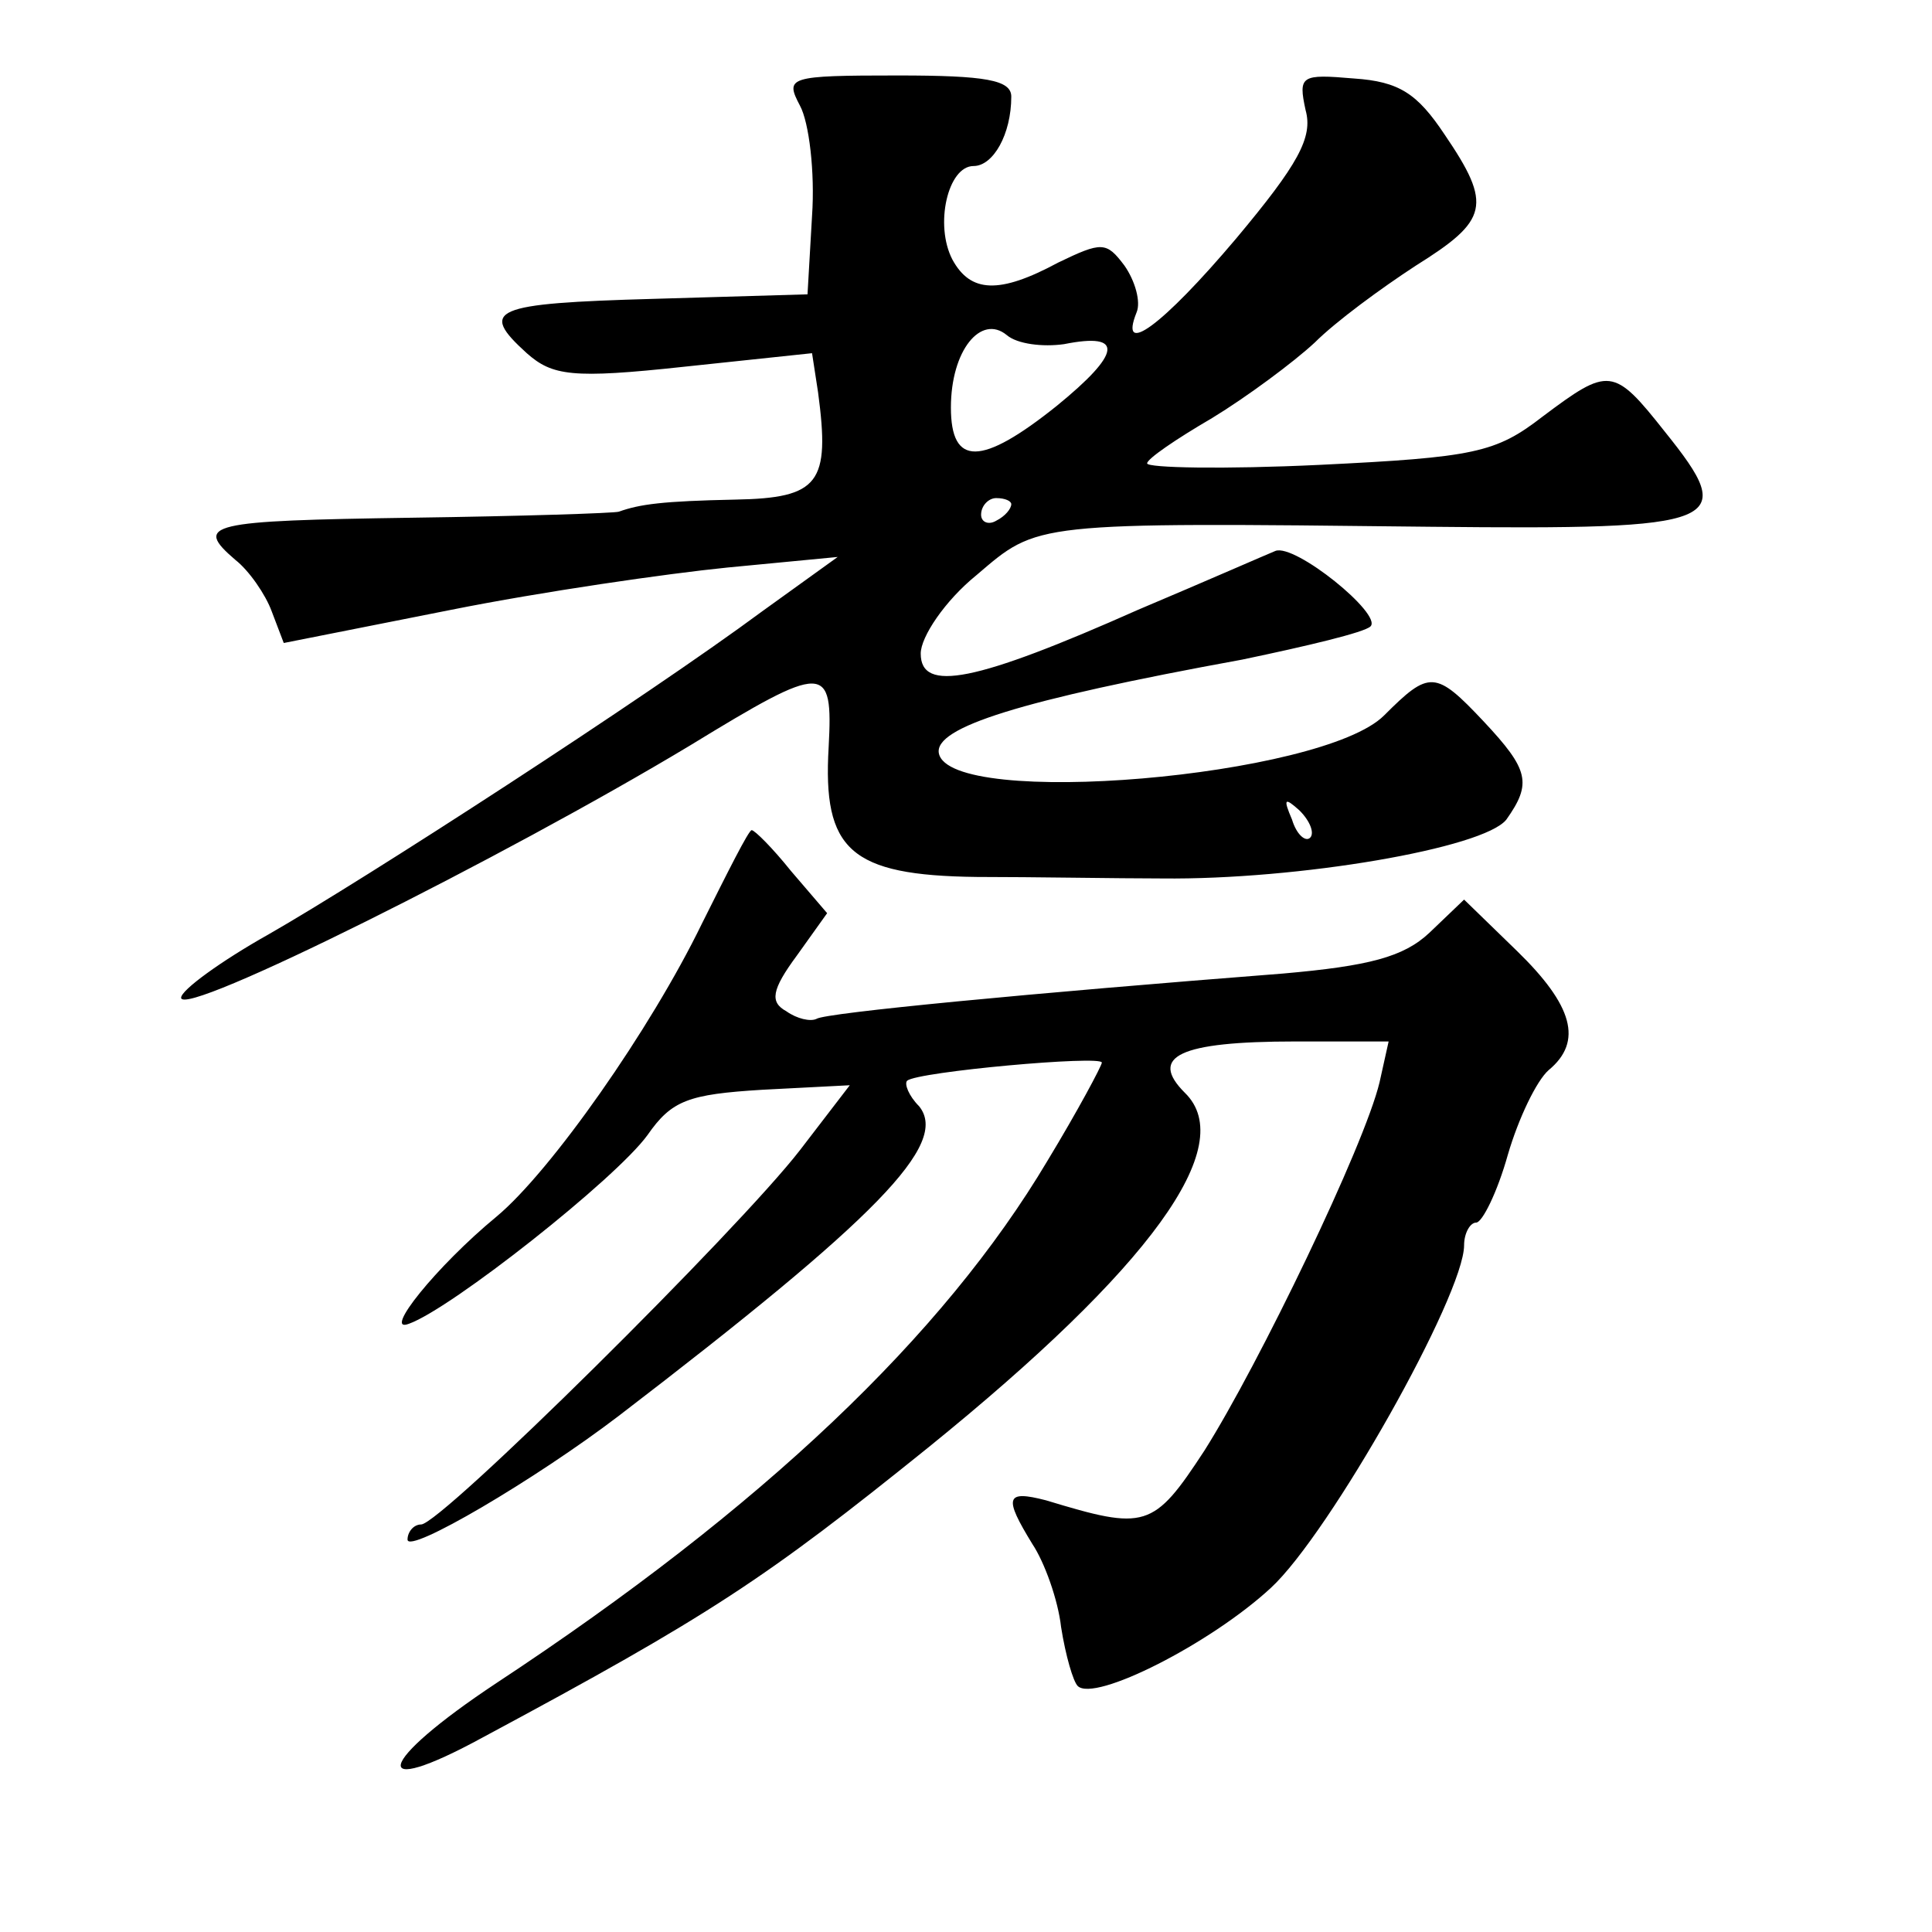
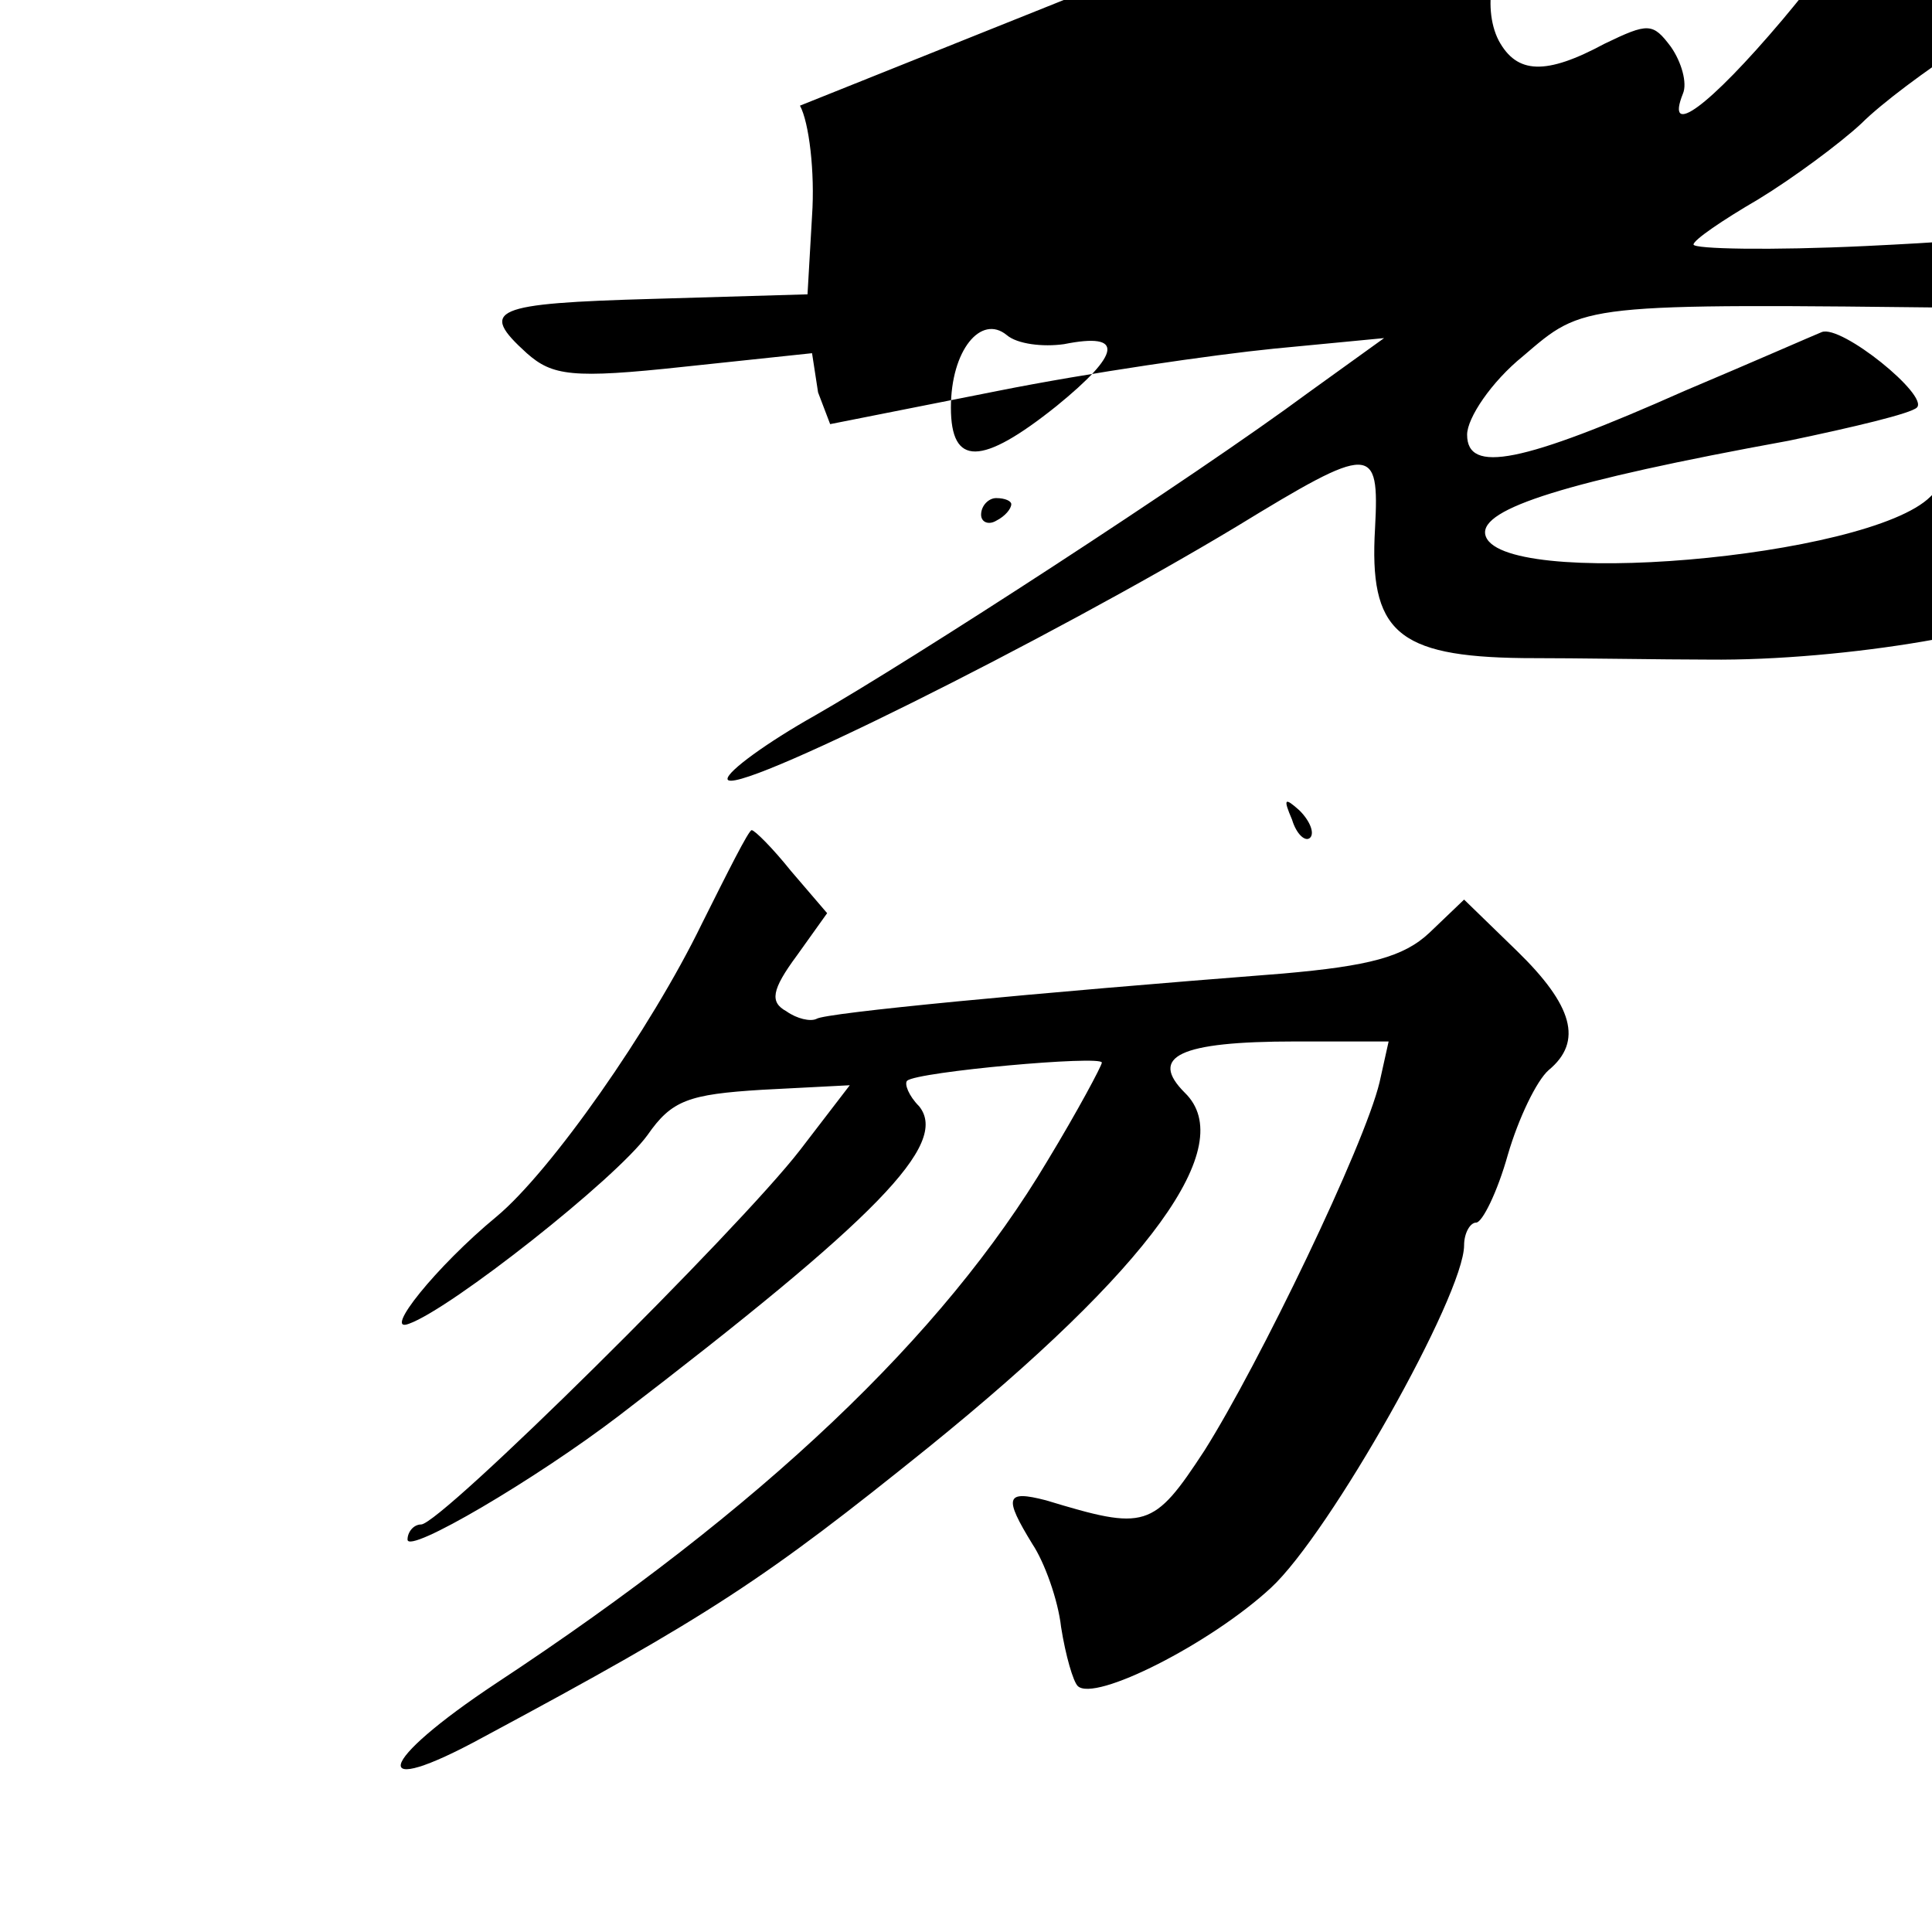
<svg xmlns="http://www.w3.org/2000/svg" version="1.0" width="128pt" height="128pt" viewBox="0 0 128 128" preserveAspectRatio="xMidYMid meet">
  <g transform="translate(0,128) scale(0.1,-0.1)" fill="#0" stroke="none">
-     <path d="M530 1210 c6 -11 10 -44 8 -73 l-3 -52 -102 -3 c-107 -3 -116 -7 -84 -36 17 -15 30 -17 104 -9 l85 9 4 -26 c8 -60 1 -70 -55 -71 -48 -1 -63 -3 -77 -8 -3 -1 -65 -3 -137 -4 -135 -2 -145 -4 -117 -28 9 -7 20 -23 24 -34 l8 -21 111 22 c60 12 143 24 183 28 l73 7 -50 -36 c-77 -57 -264 -178 -327 -214 -32 -18 -58 -37 -58 -42 0 -14 214 93 337 167 90 55 95 55 92 -1 -4 -68 14 -85 98 -86 38 0 93 -1 123 -1 90 -1 213 20 228 39 17 24 15 33 -15 65 -32 34 -36 34 -66 4 -41 -41 -288 -62 -295 -25 -3 17 53 35 201 62 43 9 81 18 85 22 8 8 -50 55 -63 50 -5 -2 -46 -20 -91 -39 -108 -48 -144 -55 -144 -29 0 11 16 35 37 52 41 35 36 35 301 32 195 -2 204 2 155 63 -34 43 -37 43 -81 10 -31 -24 -45 -27 -148 -32 -63 -3 -114 -2 -114 1 0 3 19 16 43 30 23 14 54 37 68 50 14 14 44 36 67 51 48 30 51 40 19 87 -18 27 -30 35 -60 37 -35 3 -37 2 -32 -21 5 -18 -5 -36 -46 -85 -49 -58 -78 -79 -66 -49 3 7 -1 21 -8 31 -12 16 -15 16 -44 2 -39 -21 -58 -20 -70 2 -12 23 -3 62 14 62 13 0 25 21 25 46 0 11 -17 14 -75 14 -73 0 -75 -1 -65 -20z m175 -158 c40 8 38 -6 -5 -41 -50 -40 -70 -40 -70 -1 0 38 20 62 37 48 7 -6 24 -8 38 -6z m-35 -106 c0 -3 -4 -8 -10 -11 -5 -3 -10 -1 -10 4 0 6 5 11 10 11 6 0 10 -2 10 -4z m198 -221 c-3 -3 -9 2 -12 12 -6 14 -5 15 5 6 7 -7 10 -15 7 -18z M465 668 c-34 -70 -100 -164 -136 -194 -40 -33 -76 -78 -58 -71 28 10 137 96 158 125 16 23 27 27 76 30 l58 3 -33 -43 c-41 -53 -238 -248 -251 -248 -5 0 -9 -5 -9 -10 0 -10 85 40 140 82 171 131 219 180 199 205 -7 7 -10 15 -8 17 7 6 129 17 129 12 0 -2 -16 -32 -36 -65 -69 -116 -189 -230 -365 -346 -80 -53 -86 -78 -9 -36 151 81 187 105 295 192 147 119 206 200 170 235 -24 24 -4 34 73 34 l62 0 -6 -27 c-10 -42 -80 -187 -116 -244 -34 -52 -39 -53 -105 -33 -27 7 -28 2 -9 -29 8 -12 17 -37 19 -55 3 -19 8 -36 11 -39 11 -11 88 28 128 65 39 36 128 194 128 227 0 8 4 15 8 15 4 0 14 20 21 45 7 24 19 49 27 56 23 19 16 43 -21 79 l-35 34 -23 -22 c-17 -16 -40 -22 -97 -27 -167 -13 -303 -26 -309 -30 -4 -2 -13 0 -20 5 -11 6 -10 14 7 37 l20 28 -24 28 c-12 15 -24 27 -26 27 -2 0 -16 -28 -33 -62z" />
+     <path d="M530 1210 c6 -11 10 -44 8 -73 l-3 -52 -102 -3 c-107 -3 -116 -7 -84 -36 17 -15 30 -17 104 -9 l85 9 4 -26 l8 -21 111 22 c60 12 143 24 183 28 l73 7 -50 -36 c-77 -57 -264 -178 -327 -214 -32 -18 -58 -37 -58 -42 0 -14 214 93 337 167 90 55 95 55 92 -1 -4 -68 14 -85 98 -86 38 0 93 -1 123 -1 90 -1 213 20 228 39 17 24 15 33 -15 65 -32 34 -36 34 -66 4 -41 -41 -288 -62 -295 -25 -3 17 53 35 201 62 43 9 81 18 85 22 8 8 -50 55 -63 50 -5 -2 -46 -20 -91 -39 -108 -48 -144 -55 -144 -29 0 11 16 35 37 52 41 35 36 35 301 32 195 -2 204 2 155 63 -34 43 -37 43 -81 10 -31 -24 -45 -27 -148 -32 -63 -3 -114 -2 -114 1 0 3 19 16 43 30 23 14 54 37 68 50 14 14 44 36 67 51 48 30 51 40 19 87 -18 27 -30 35 -60 37 -35 3 -37 2 -32 -21 5 -18 -5 -36 -46 -85 -49 -58 -78 -79 -66 -49 3 7 -1 21 -8 31 -12 16 -15 16 -44 2 -39 -21 -58 -20 -70 2 -12 23 -3 62 14 62 13 0 25 21 25 46 0 11 -17 14 -75 14 -73 0 -75 -1 -65 -20z m175 -158 c40 8 38 -6 -5 -41 -50 -40 -70 -40 -70 -1 0 38 20 62 37 48 7 -6 24 -8 38 -6z m-35 -106 c0 -3 -4 -8 -10 -11 -5 -3 -10 -1 -10 4 0 6 5 11 10 11 6 0 10 -2 10 -4z m198 -221 c-3 -3 -9 2 -12 12 -6 14 -5 15 5 6 7 -7 10 -15 7 -18z M465 668 c-34 -70 -100 -164 -136 -194 -40 -33 -76 -78 -58 -71 28 10 137 96 158 125 16 23 27 27 76 30 l58 3 -33 -43 c-41 -53 -238 -248 -251 -248 -5 0 -9 -5 -9 -10 0 -10 85 40 140 82 171 131 219 180 199 205 -7 7 -10 15 -8 17 7 6 129 17 129 12 0 -2 -16 -32 -36 -65 -69 -116 -189 -230 -365 -346 -80 -53 -86 -78 -9 -36 151 81 187 105 295 192 147 119 206 200 170 235 -24 24 -4 34 73 34 l62 0 -6 -27 c-10 -42 -80 -187 -116 -244 -34 -52 -39 -53 -105 -33 -27 7 -28 2 -9 -29 8 -12 17 -37 19 -55 3 -19 8 -36 11 -39 11 -11 88 28 128 65 39 36 128 194 128 227 0 8 4 15 8 15 4 0 14 20 21 45 7 24 19 49 27 56 23 19 16 43 -21 79 l-35 34 -23 -22 c-17 -16 -40 -22 -97 -27 -167 -13 -303 -26 -309 -30 -4 -2 -13 0 -20 5 -11 6 -10 14 7 37 l20 28 -24 28 c-12 15 -24 27 -26 27 -2 0 -16 -28 -33 -62z" />
  </g>
</svg>